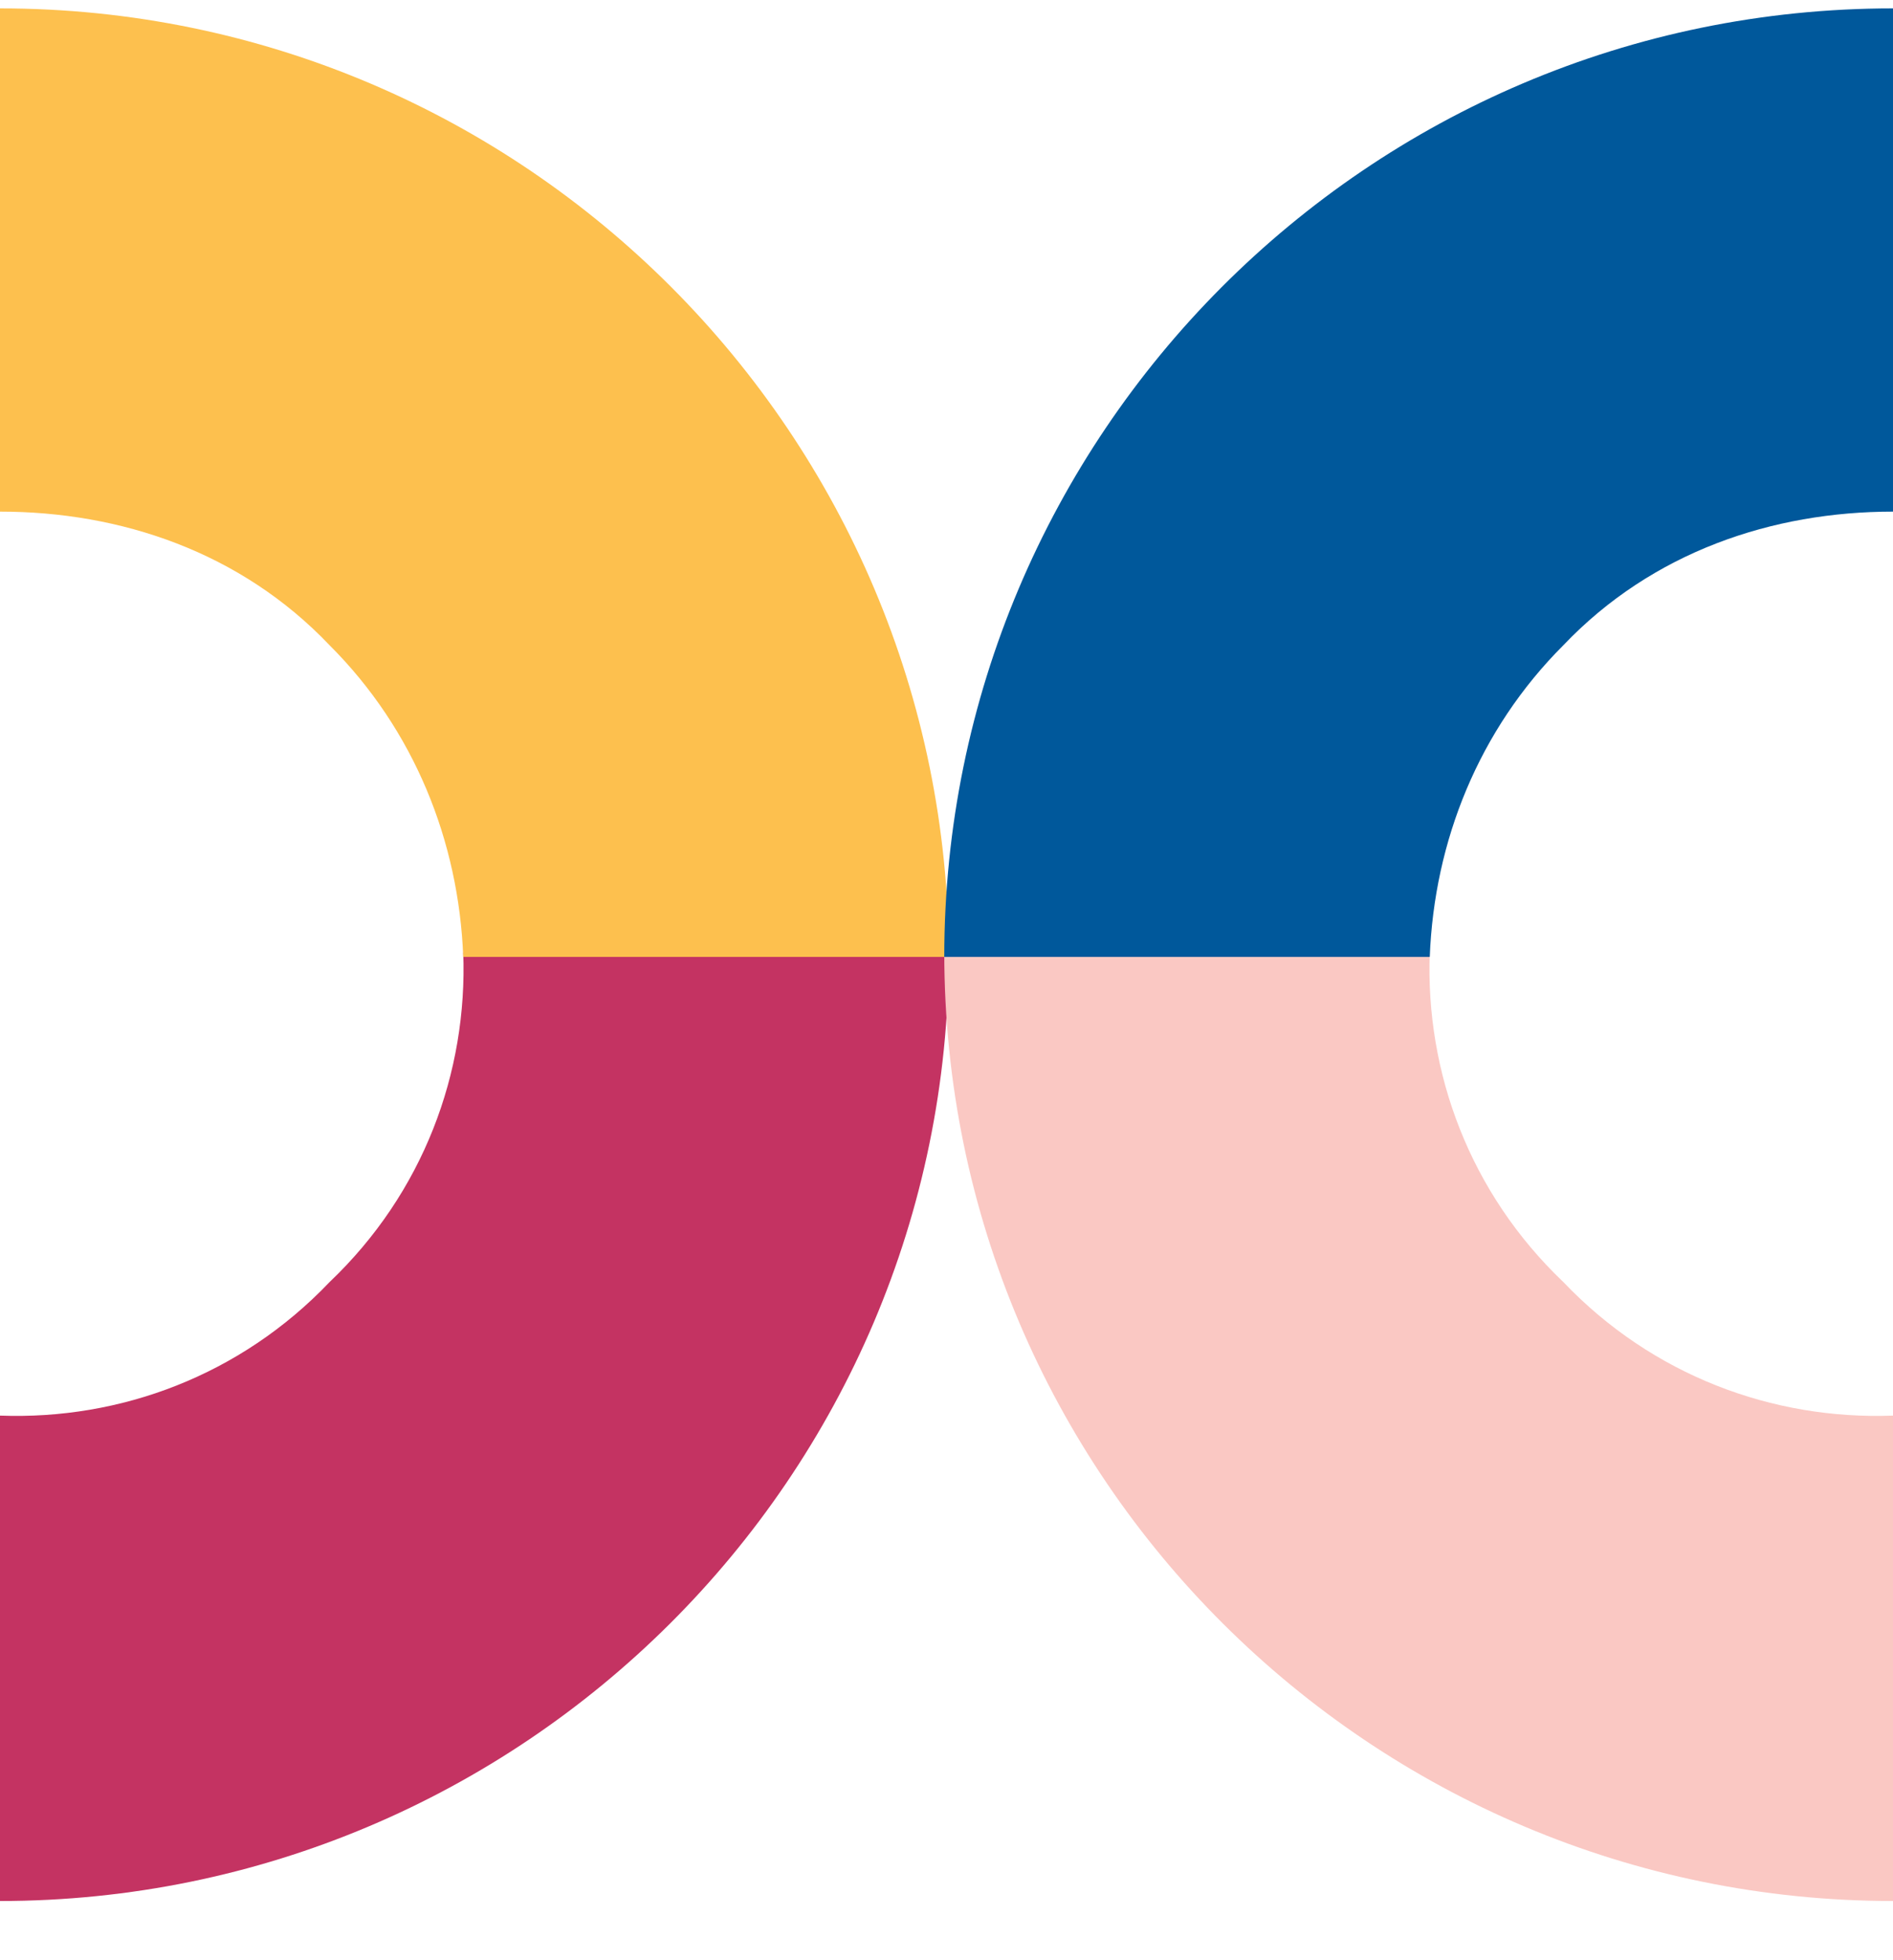
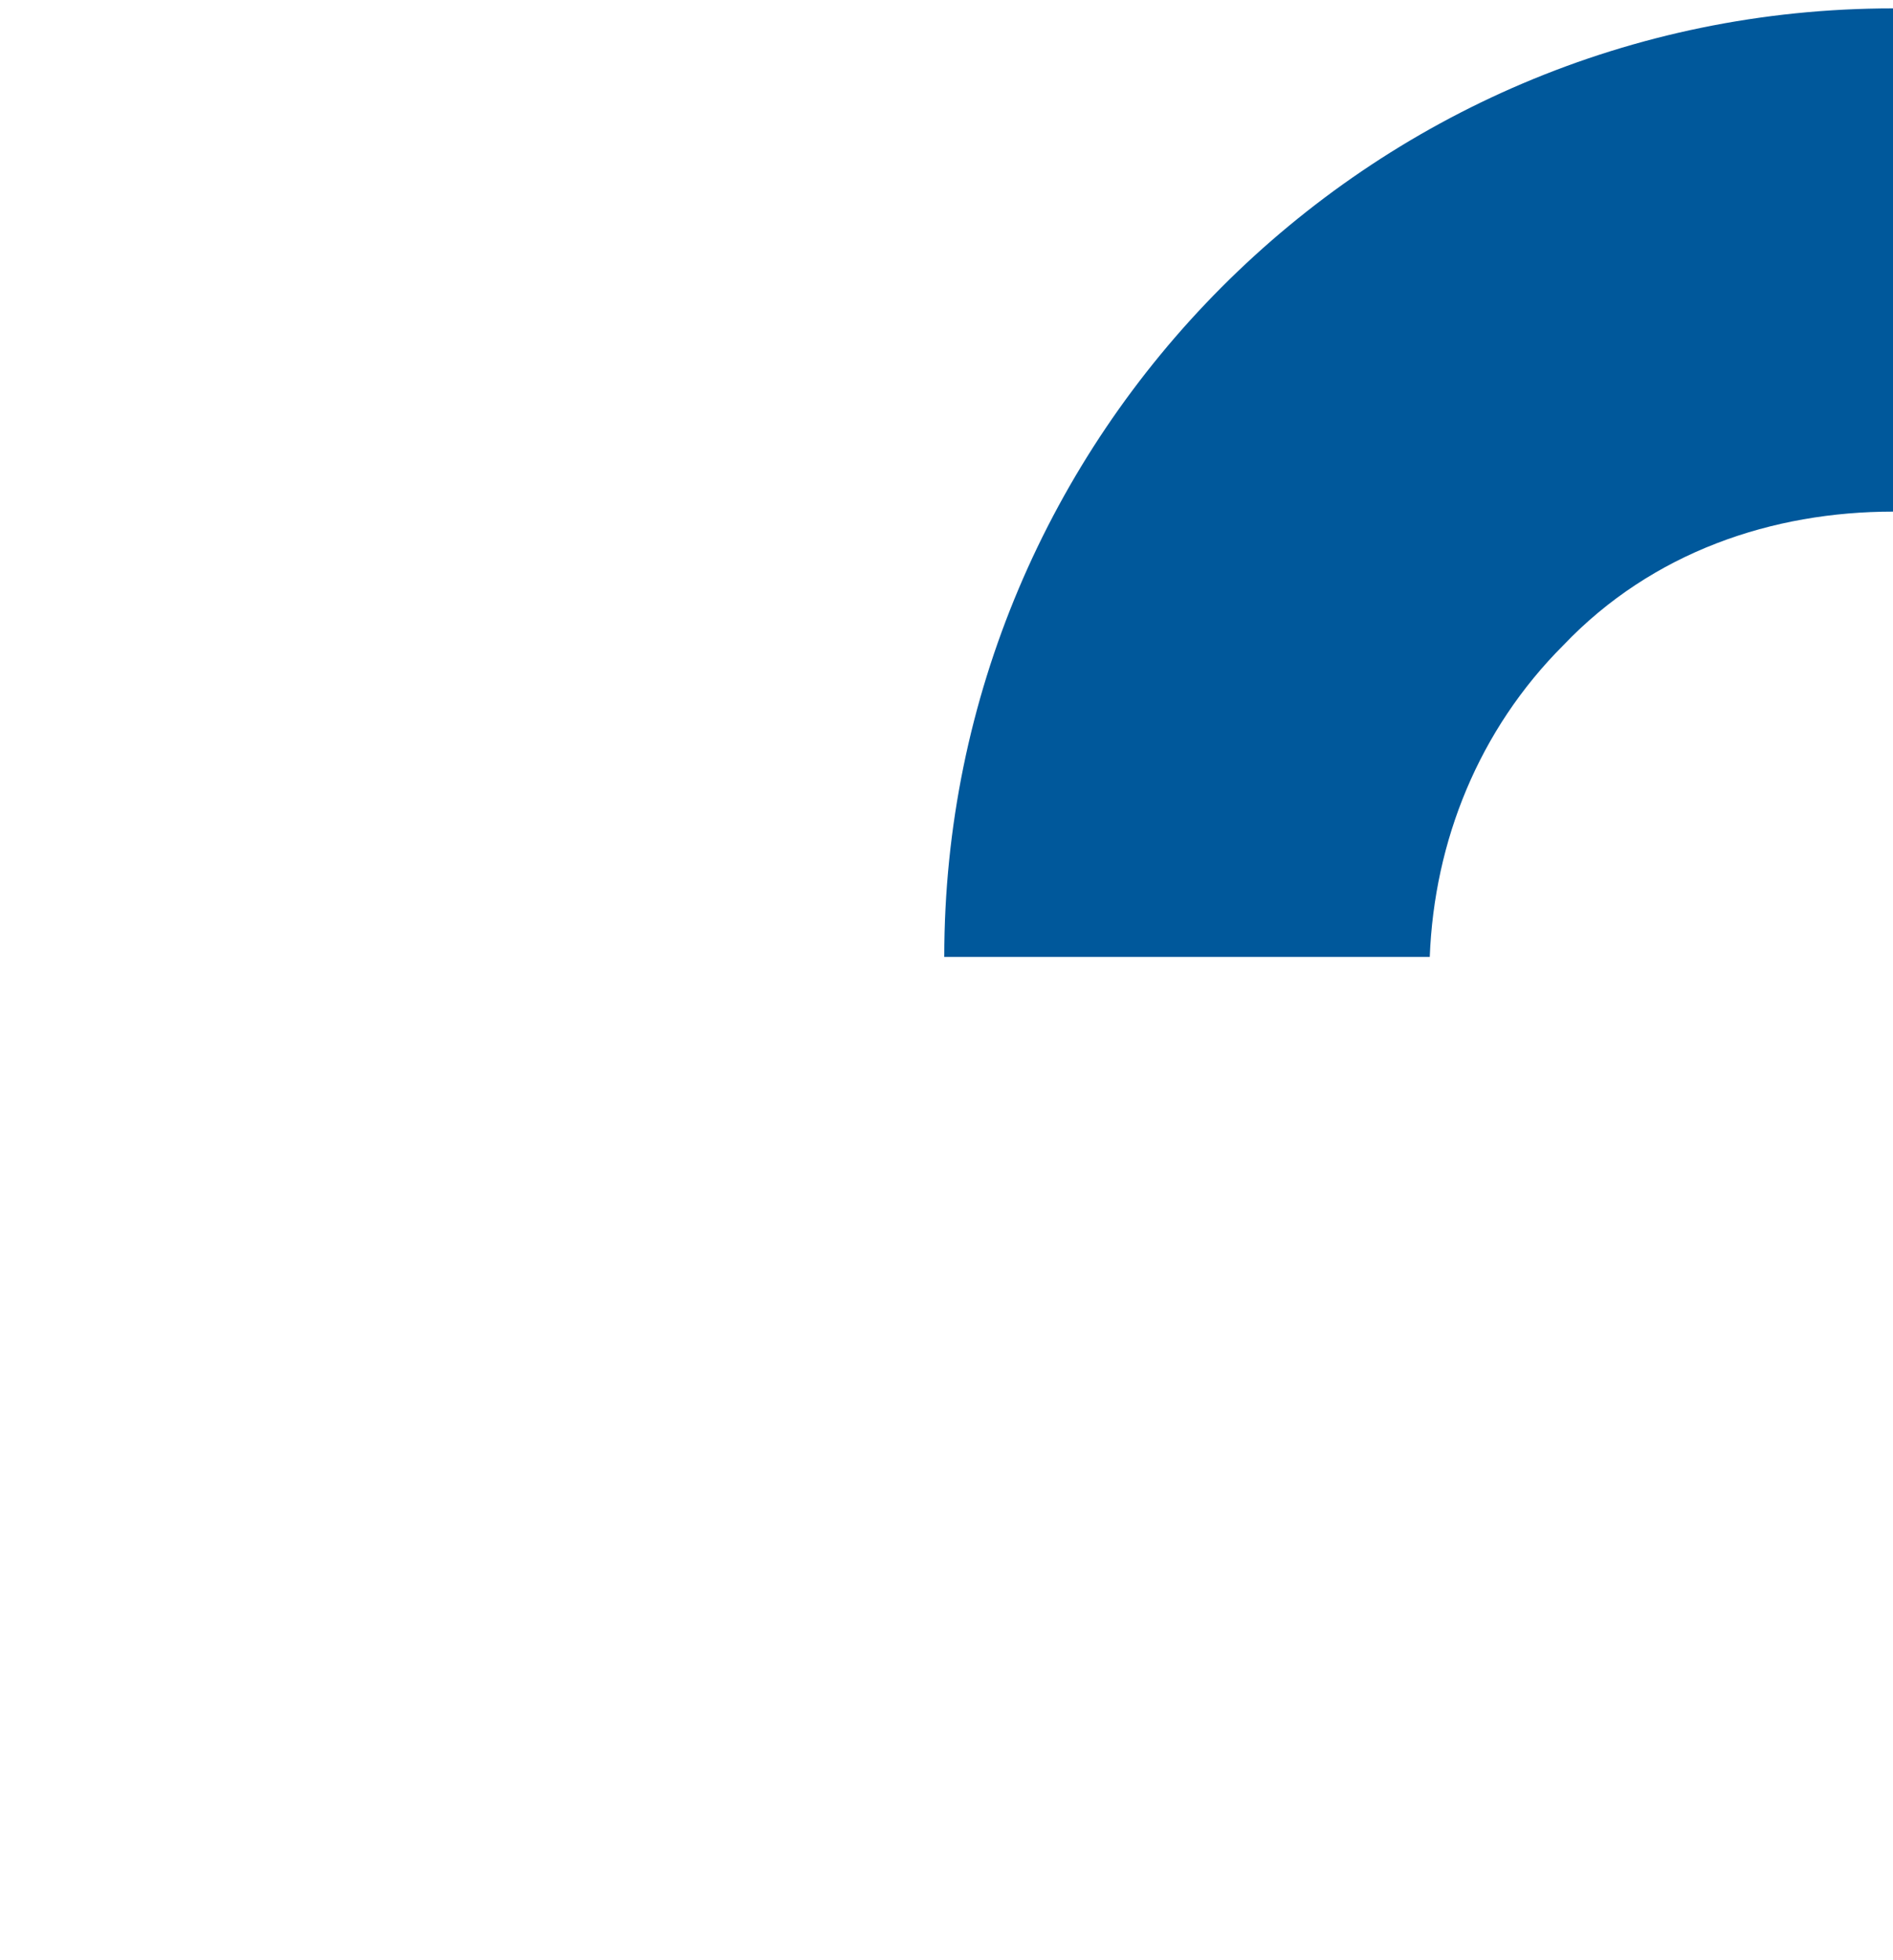
<svg xmlns="http://www.w3.org/2000/svg" width="28" height="29" viewBox="0 0 28 29" fill="none">
-   <path d="M0 20.943L0 28.124C7.708 28.124 14.033 21.866 14.033 14.092H6.852C6.918 15.87 6.259 17.649 4.875 18.967C3.558 20.35 1.779 21.009 0 20.943Z" fill="#C43362" />
-   <path d="M6.852 14.157H14.033C14.033 6.449 7.774 0.124 0 0.124L0 7.569C1.779 7.569 3.558 8.162 4.875 9.546C6.127 10.797 6.786 12.444 6.852 14.157Z" fill="#FDC04E" />
-   <path d="M28 20.943V28.124C20.291 28.124 13.967 21.866 13.967 14.092H21.148C21.082 15.87 21.741 17.649 23.124 18.967C24.442 20.35 26.221 21.009 28 20.943Z" fill="#FAC8C3" />
  <path d="M21.148 14.157H13.967C13.967 6.449 20.226 0.124 28 0.124V7.569C26.221 7.569 24.442 8.162 23.124 9.546C21.873 10.797 21.214 12.444 21.148 14.157Z" fill="#00589B" />
</svg>